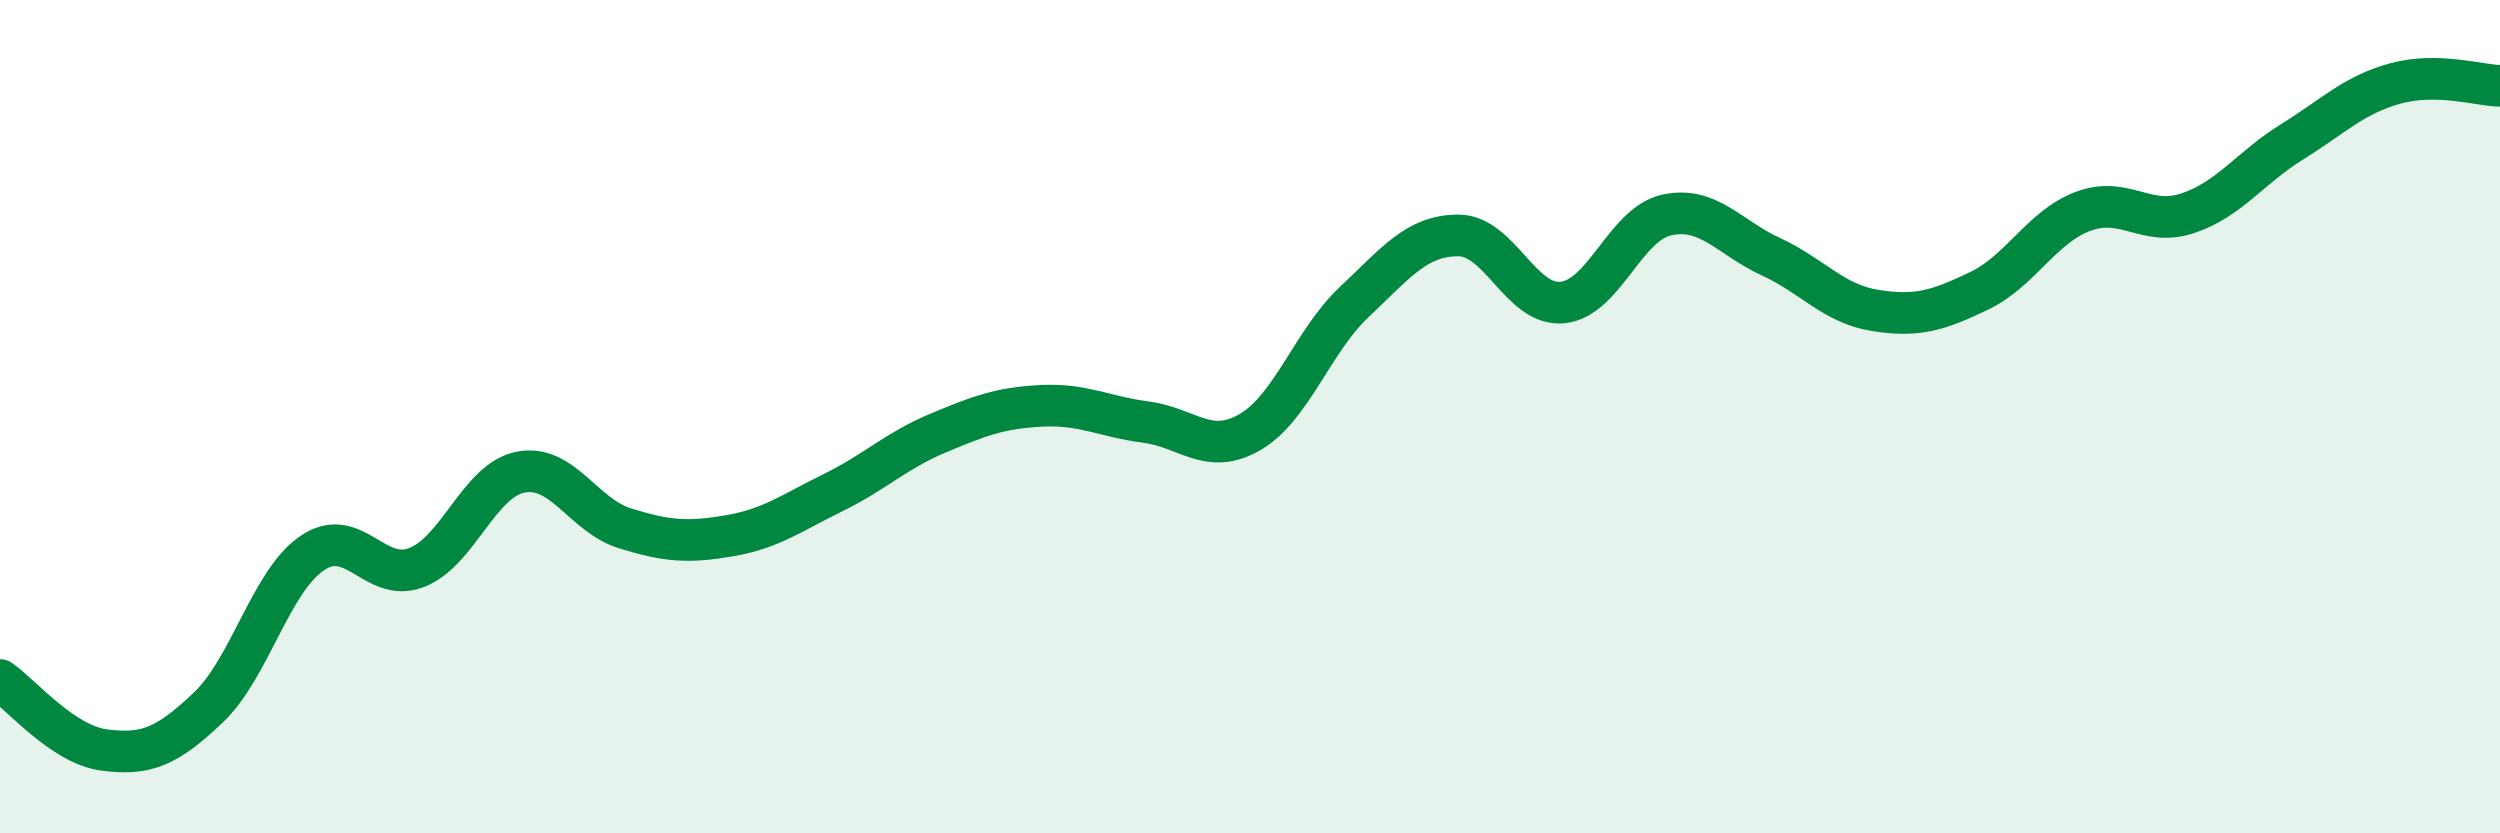
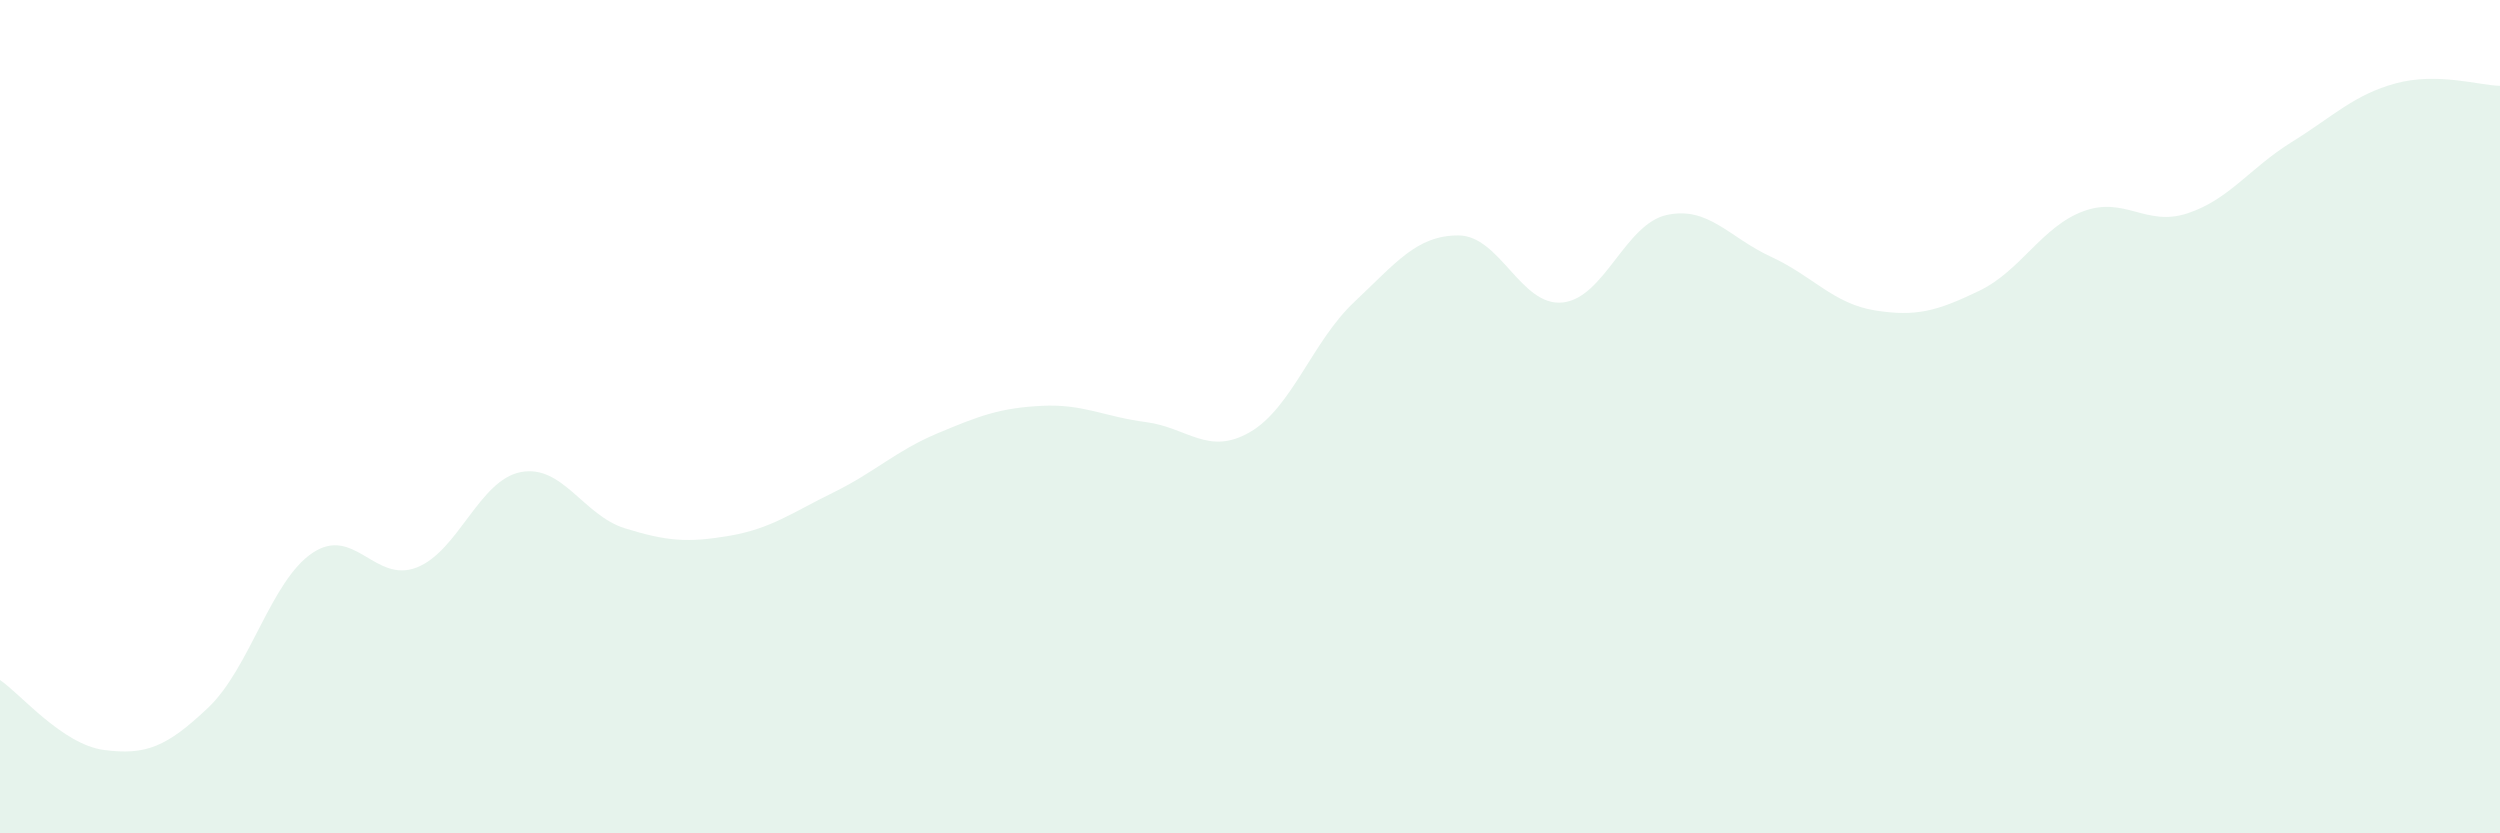
<svg xmlns="http://www.w3.org/2000/svg" width="60" height="20" viewBox="0 0 60 20">
  <path d="M 0,16.32 C 0.5,16.66 1.5,17.87 2.5,18 C 3.5,18.13 4,17.93 5,16.98 C 6,16.03 6.5,13.94 7.5,13.27 C 8.5,12.6 9,14.01 10,13.62 C 11,13.23 11.5,11.52 12.5,11.33 C 13.5,11.14 14,12.37 15,12.68 C 16,12.99 16.5,13.03 17.5,12.86 C 18.5,12.69 19,12.31 20,11.82 C 21,11.33 21.5,10.82 22.5,10.4 C 23.5,9.98 24,9.79 25,9.74 C 26,9.69 26.5,10 27.5,10.13 C 28.5,10.26 29,10.95 30,10.37 C 31,9.79 31.5,8.19 32.5,7.25 C 33.5,6.31 34,5.65 35,5.65 C 36,5.65 36.5,7.36 37.5,7.26 C 38.5,7.16 39,5.38 40,5.16 C 41,4.94 41.5,5.7 42.5,6.16 C 43.5,6.62 44,7.29 45,7.45 C 46,7.61 46.5,7.46 47.5,6.98 C 48.5,6.5 49,5.44 50,5.07 C 51,4.7 51.5,5.45 52.5,5.12 C 53.5,4.79 54,4.03 55,3.41 C 56,2.79 56.5,2.27 57.5,2 C 58.5,1.73 59.5,2.05 60,2.06L60 20L0 20Z" fill="#008740" opacity="0.1" stroke-linecap="round" stroke-linejoin="round" />
-   <path d="M 0,16.32 C 0.5,16.66 1.5,17.87 2.5,18 C 3.5,18.13 4,17.93 5,16.98 C 6,16.03 6.5,13.94 7.5,13.27 C 8.5,12.6 9,14.01 10,13.62 C 11,13.23 11.5,11.52 12.5,11.33 C 13.5,11.14 14,12.37 15,12.68 C 16,12.99 16.5,13.03 17.5,12.86 C 18.5,12.69 19,12.31 20,11.82 C 21,11.33 21.5,10.82 22.5,10.4 C 23.5,9.98 24,9.79 25,9.74 C 26,9.69 26.5,10 27.5,10.13 C 28.5,10.26 29,10.95 30,10.37 C 31,9.79 31.5,8.19 32.5,7.25 C 33.5,6.31 34,5.65 35,5.65 C 36,5.65 36.5,7.36 37.5,7.26 C 38.5,7.16 39,5.38 40,5.16 C 41,4.94 41.5,5.7 42.5,6.16 C 43.5,6.62 44,7.29 45,7.45 C 46,7.61 46.5,7.46 47.5,6.98 C 48.5,6.5 49,5.44 50,5.07 C 51,4.7 51.5,5.45 52.5,5.12 C 53.5,4.79 54,4.03 55,3.41 C 56,2.79 56.5,2.27 57.5,2 C 58.5,1.73 59.5,2.05 60,2.06" stroke="#008740" stroke-width="1" fill="none" stroke-linecap="round" stroke-linejoin="round" />
</svg>